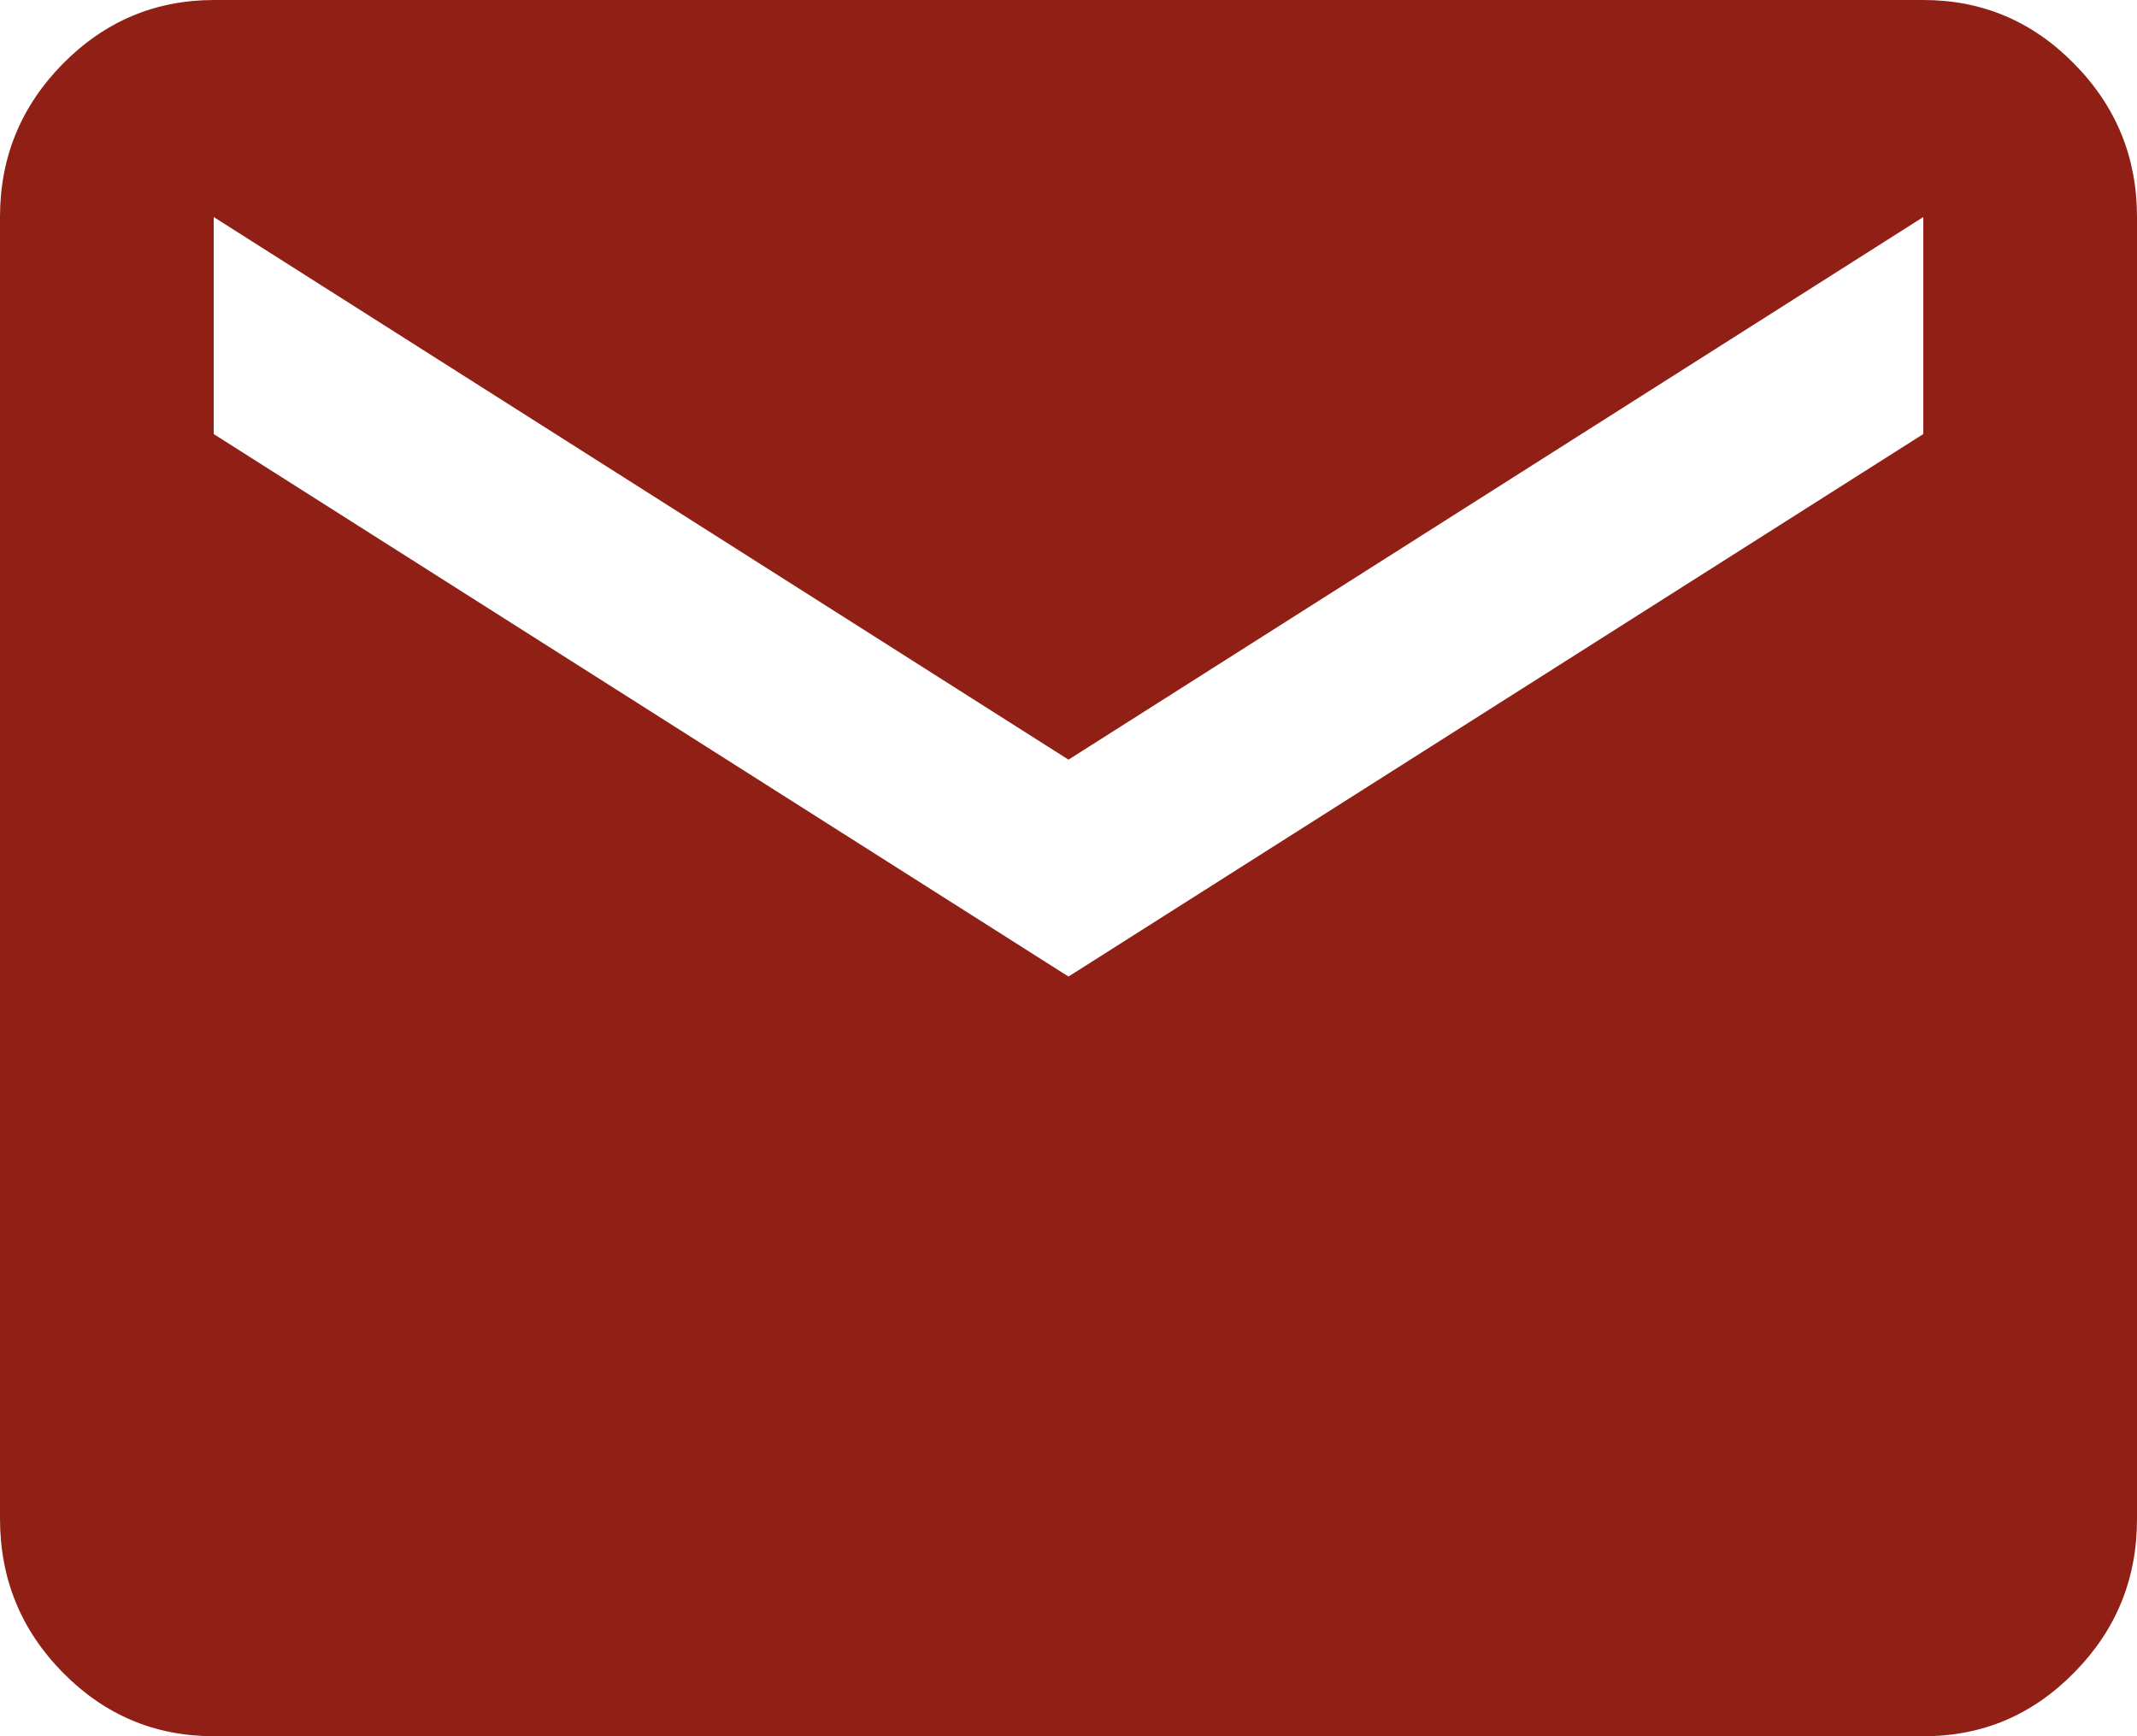
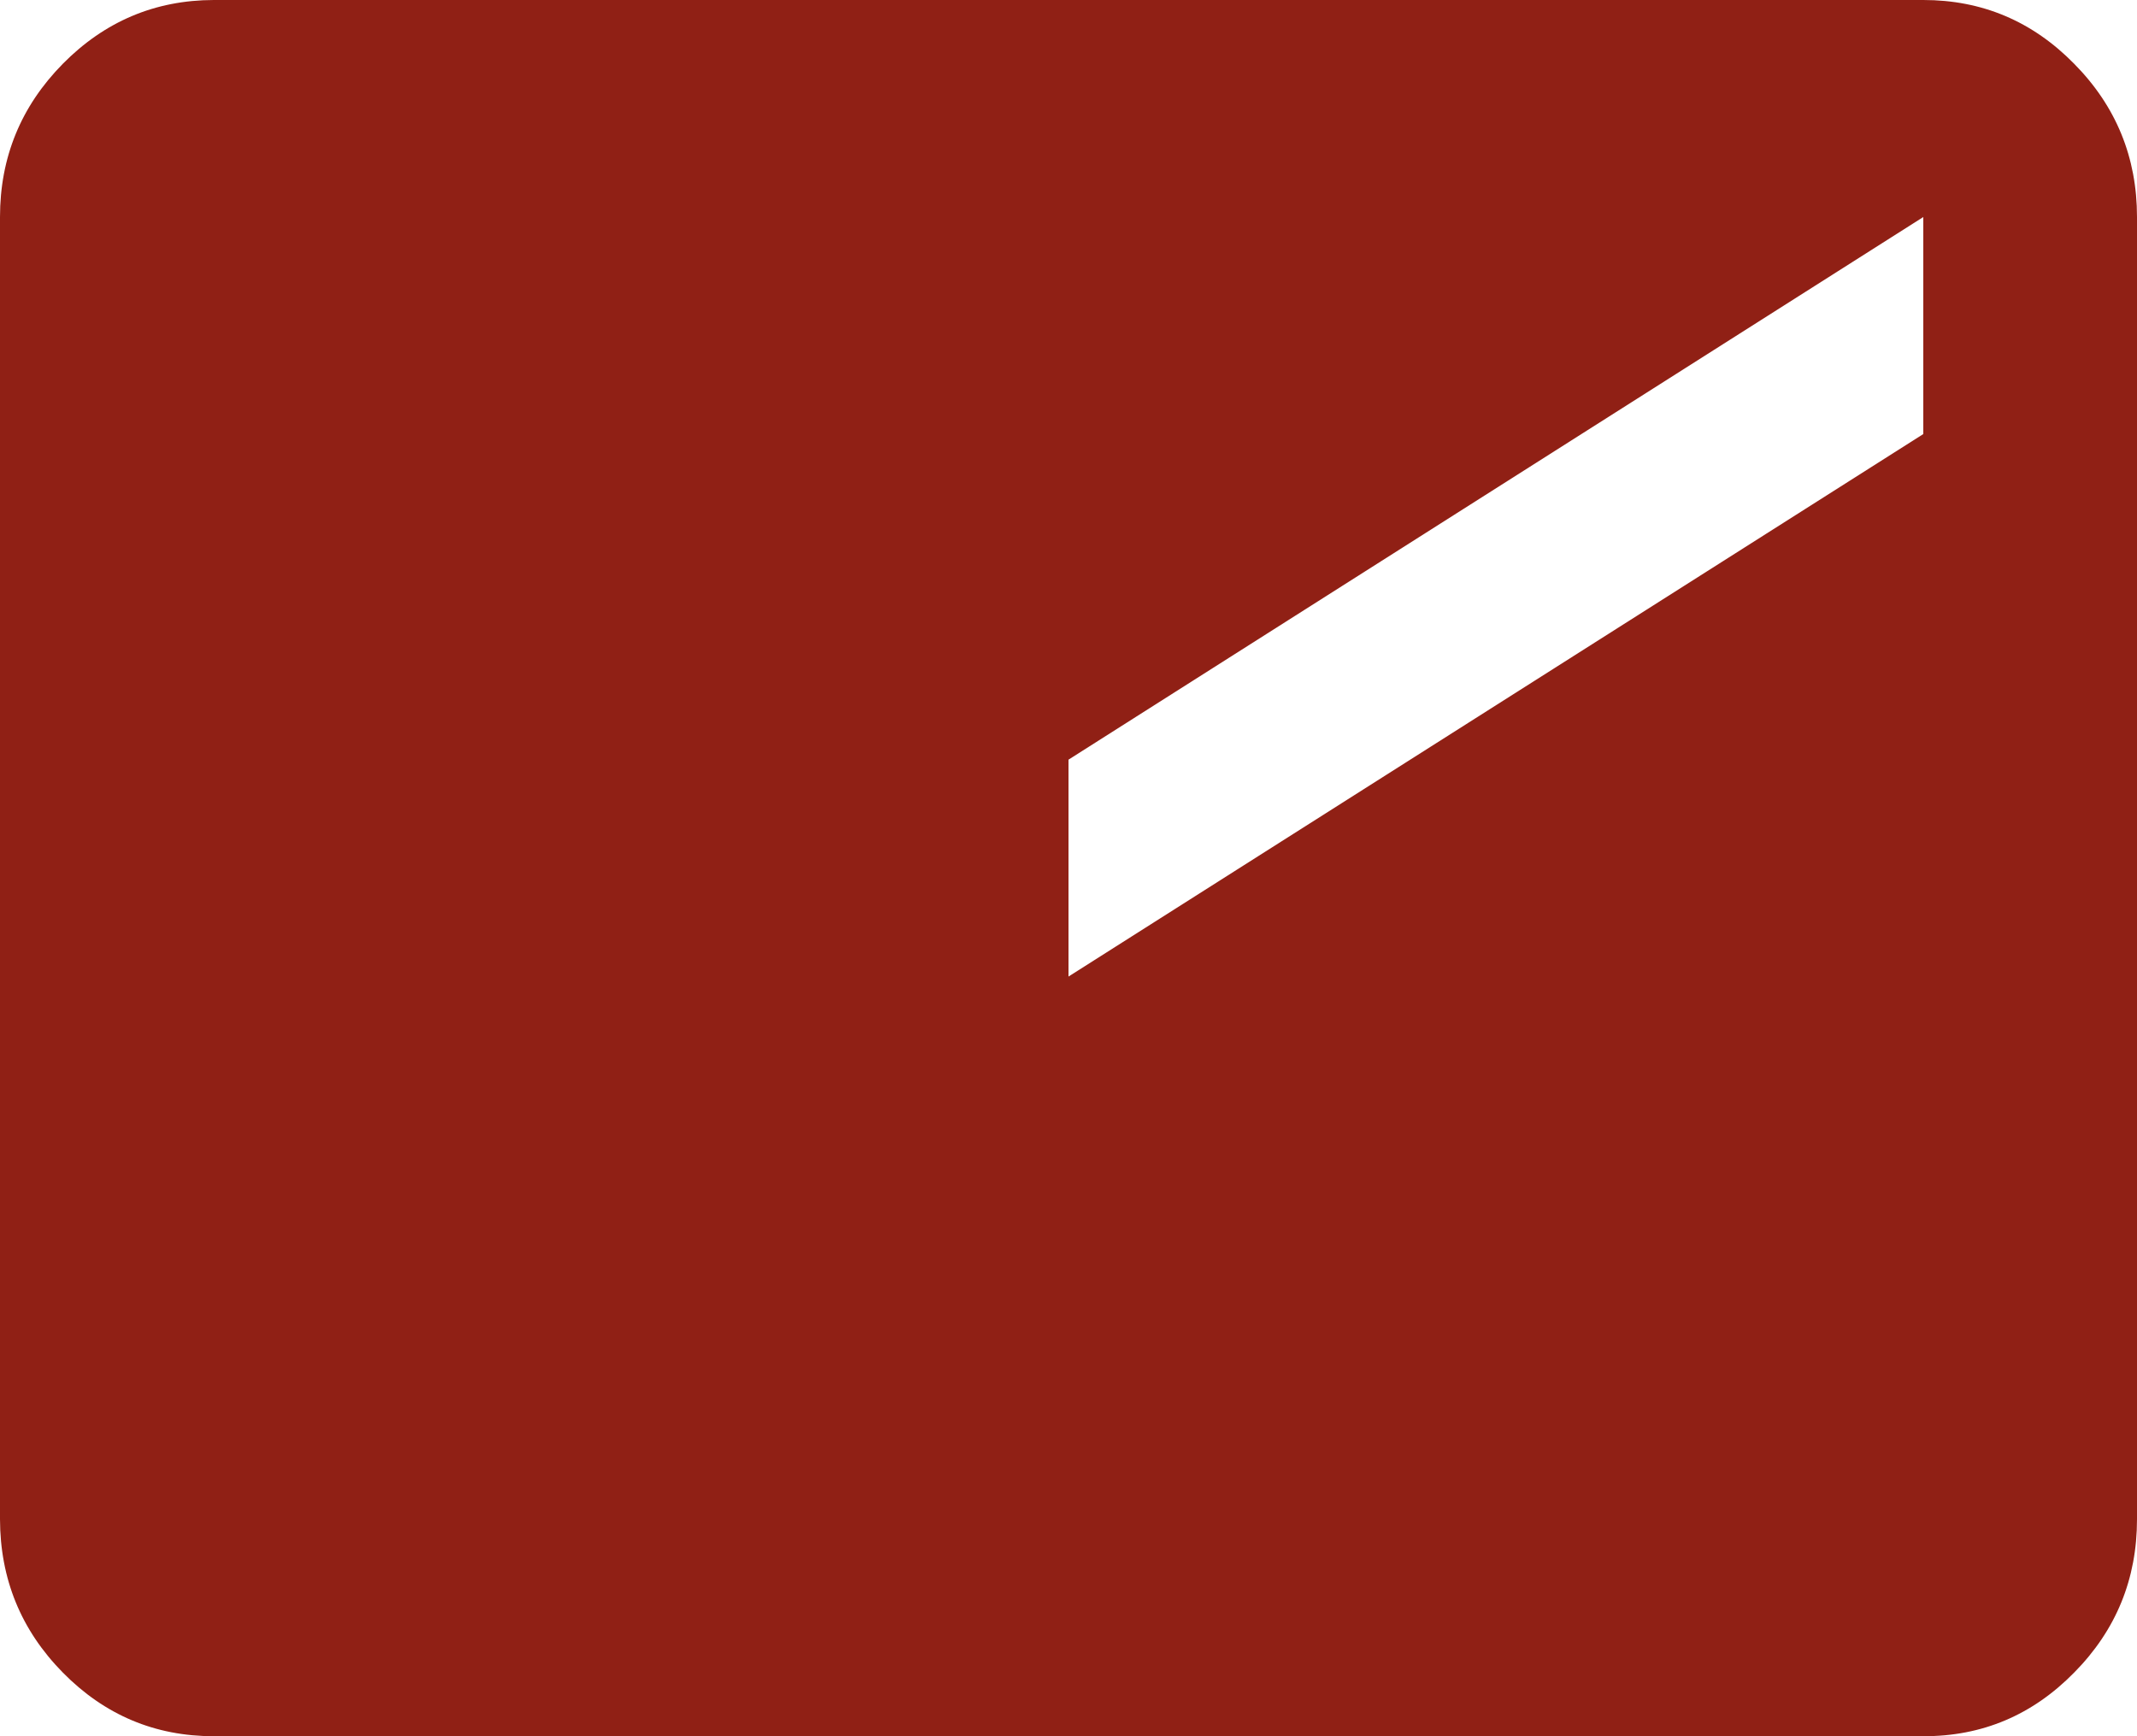
<svg xmlns="http://www.w3.org/2000/svg" width="16" height="13" viewBox="0 0 16 13" fill="none">
-   <path d="M1.6 13C1.16 13 0.783 12.841 0.47 12.523C0.157 12.205 0.001 11.822 0 11.375V1.625C0 1.178 0.157 0.796 0.47 0.478C0.784 0.16 1.161 0.001 1.6 0H14.4C14.84 0 15.217 0.159 15.53 0.478C15.844 0.796 16 1.179 16 1.625V11.375C16 11.822 15.844 12.205 15.53 12.523C15.217 12.842 14.841 13.001 14.4 13H1.6ZM8 7.312L14.4 3.25V1.625L8 5.688L1.6 1.625V3.25L8 7.312Z" fill="#902015" />
+   <path d="M1.6 13C1.16 13 0.783 12.841 0.47 12.523C0.157 12.205 0.001 11.822 0 11.375V1.625C0 1.178 0.157 0.796 0.47 0.478C0.784 0.16 1.161 0.001 1.6 0H14.4C14.84 0 15.217 0.159 15.53 0.478C15.844 0.796 16 1.179 16 1.625V11.375C16 11.822 15.844 12.205 15.53 12.523C15.217 12.842 14.841 13.001 14.4 13H1.6ZM8 7.312L14.4 3.25V1.625L8 5.688V3.25L8 7.312Z" fill="#902015" />
</svg>